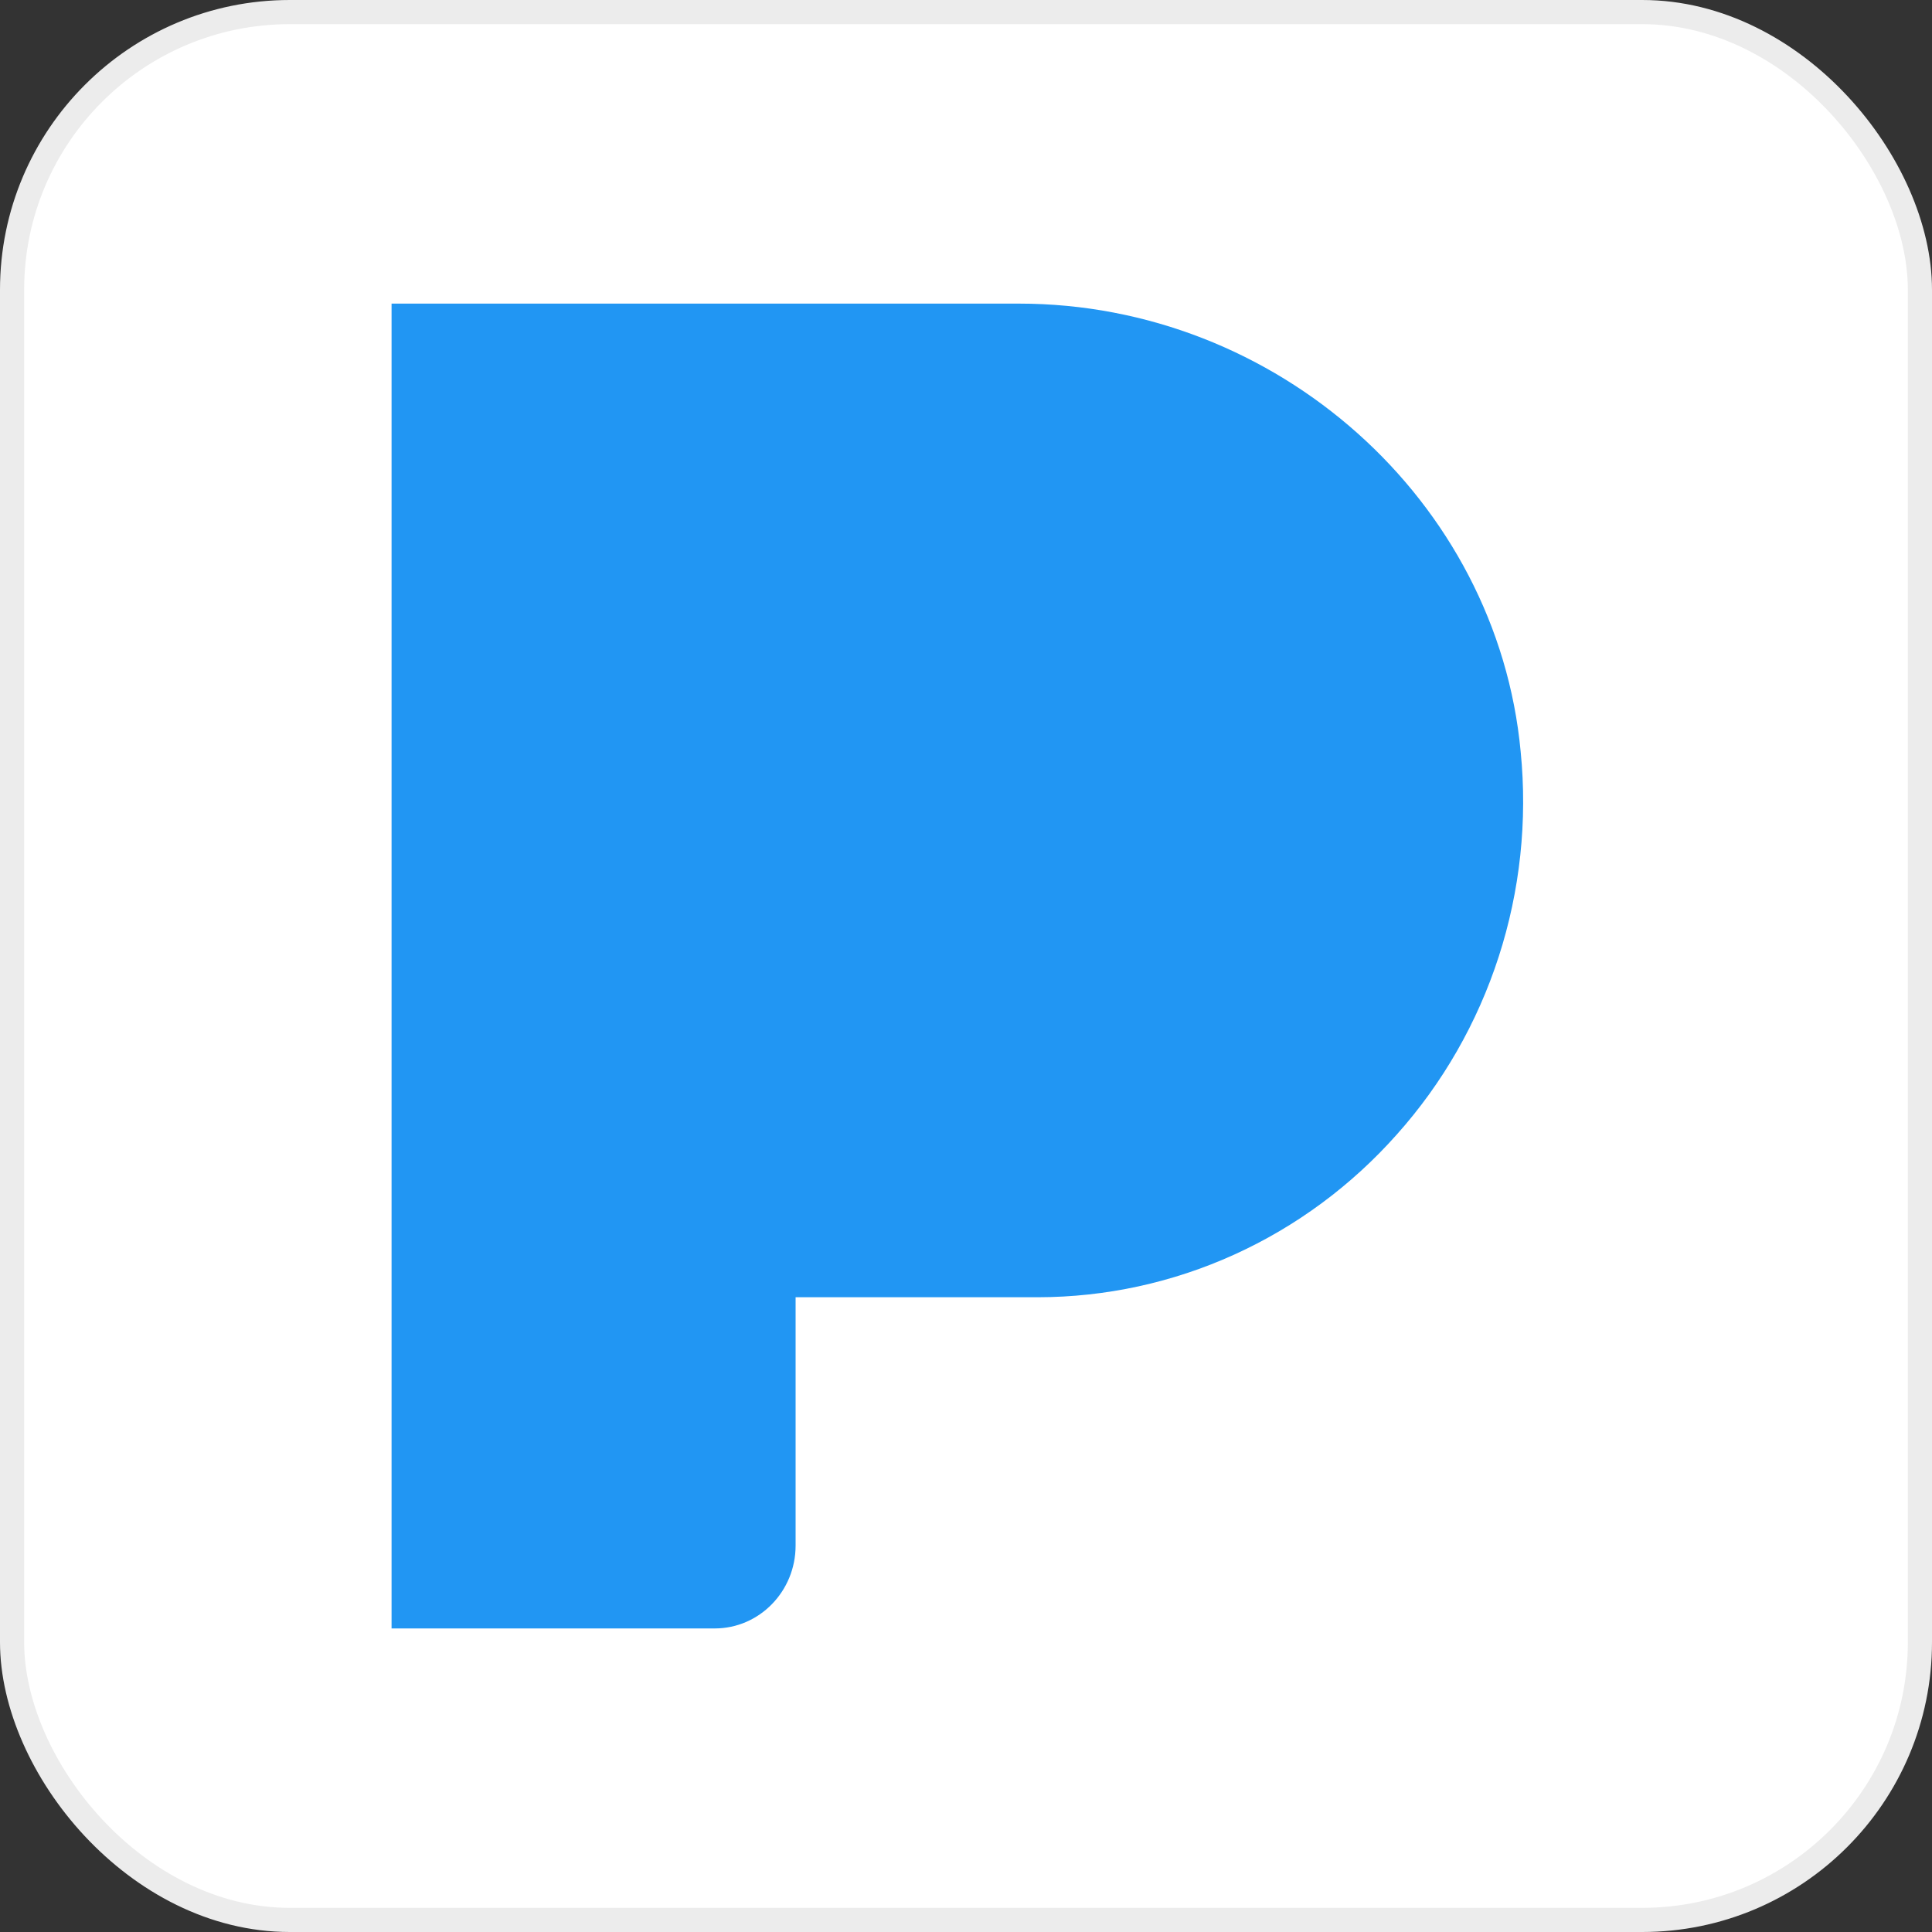
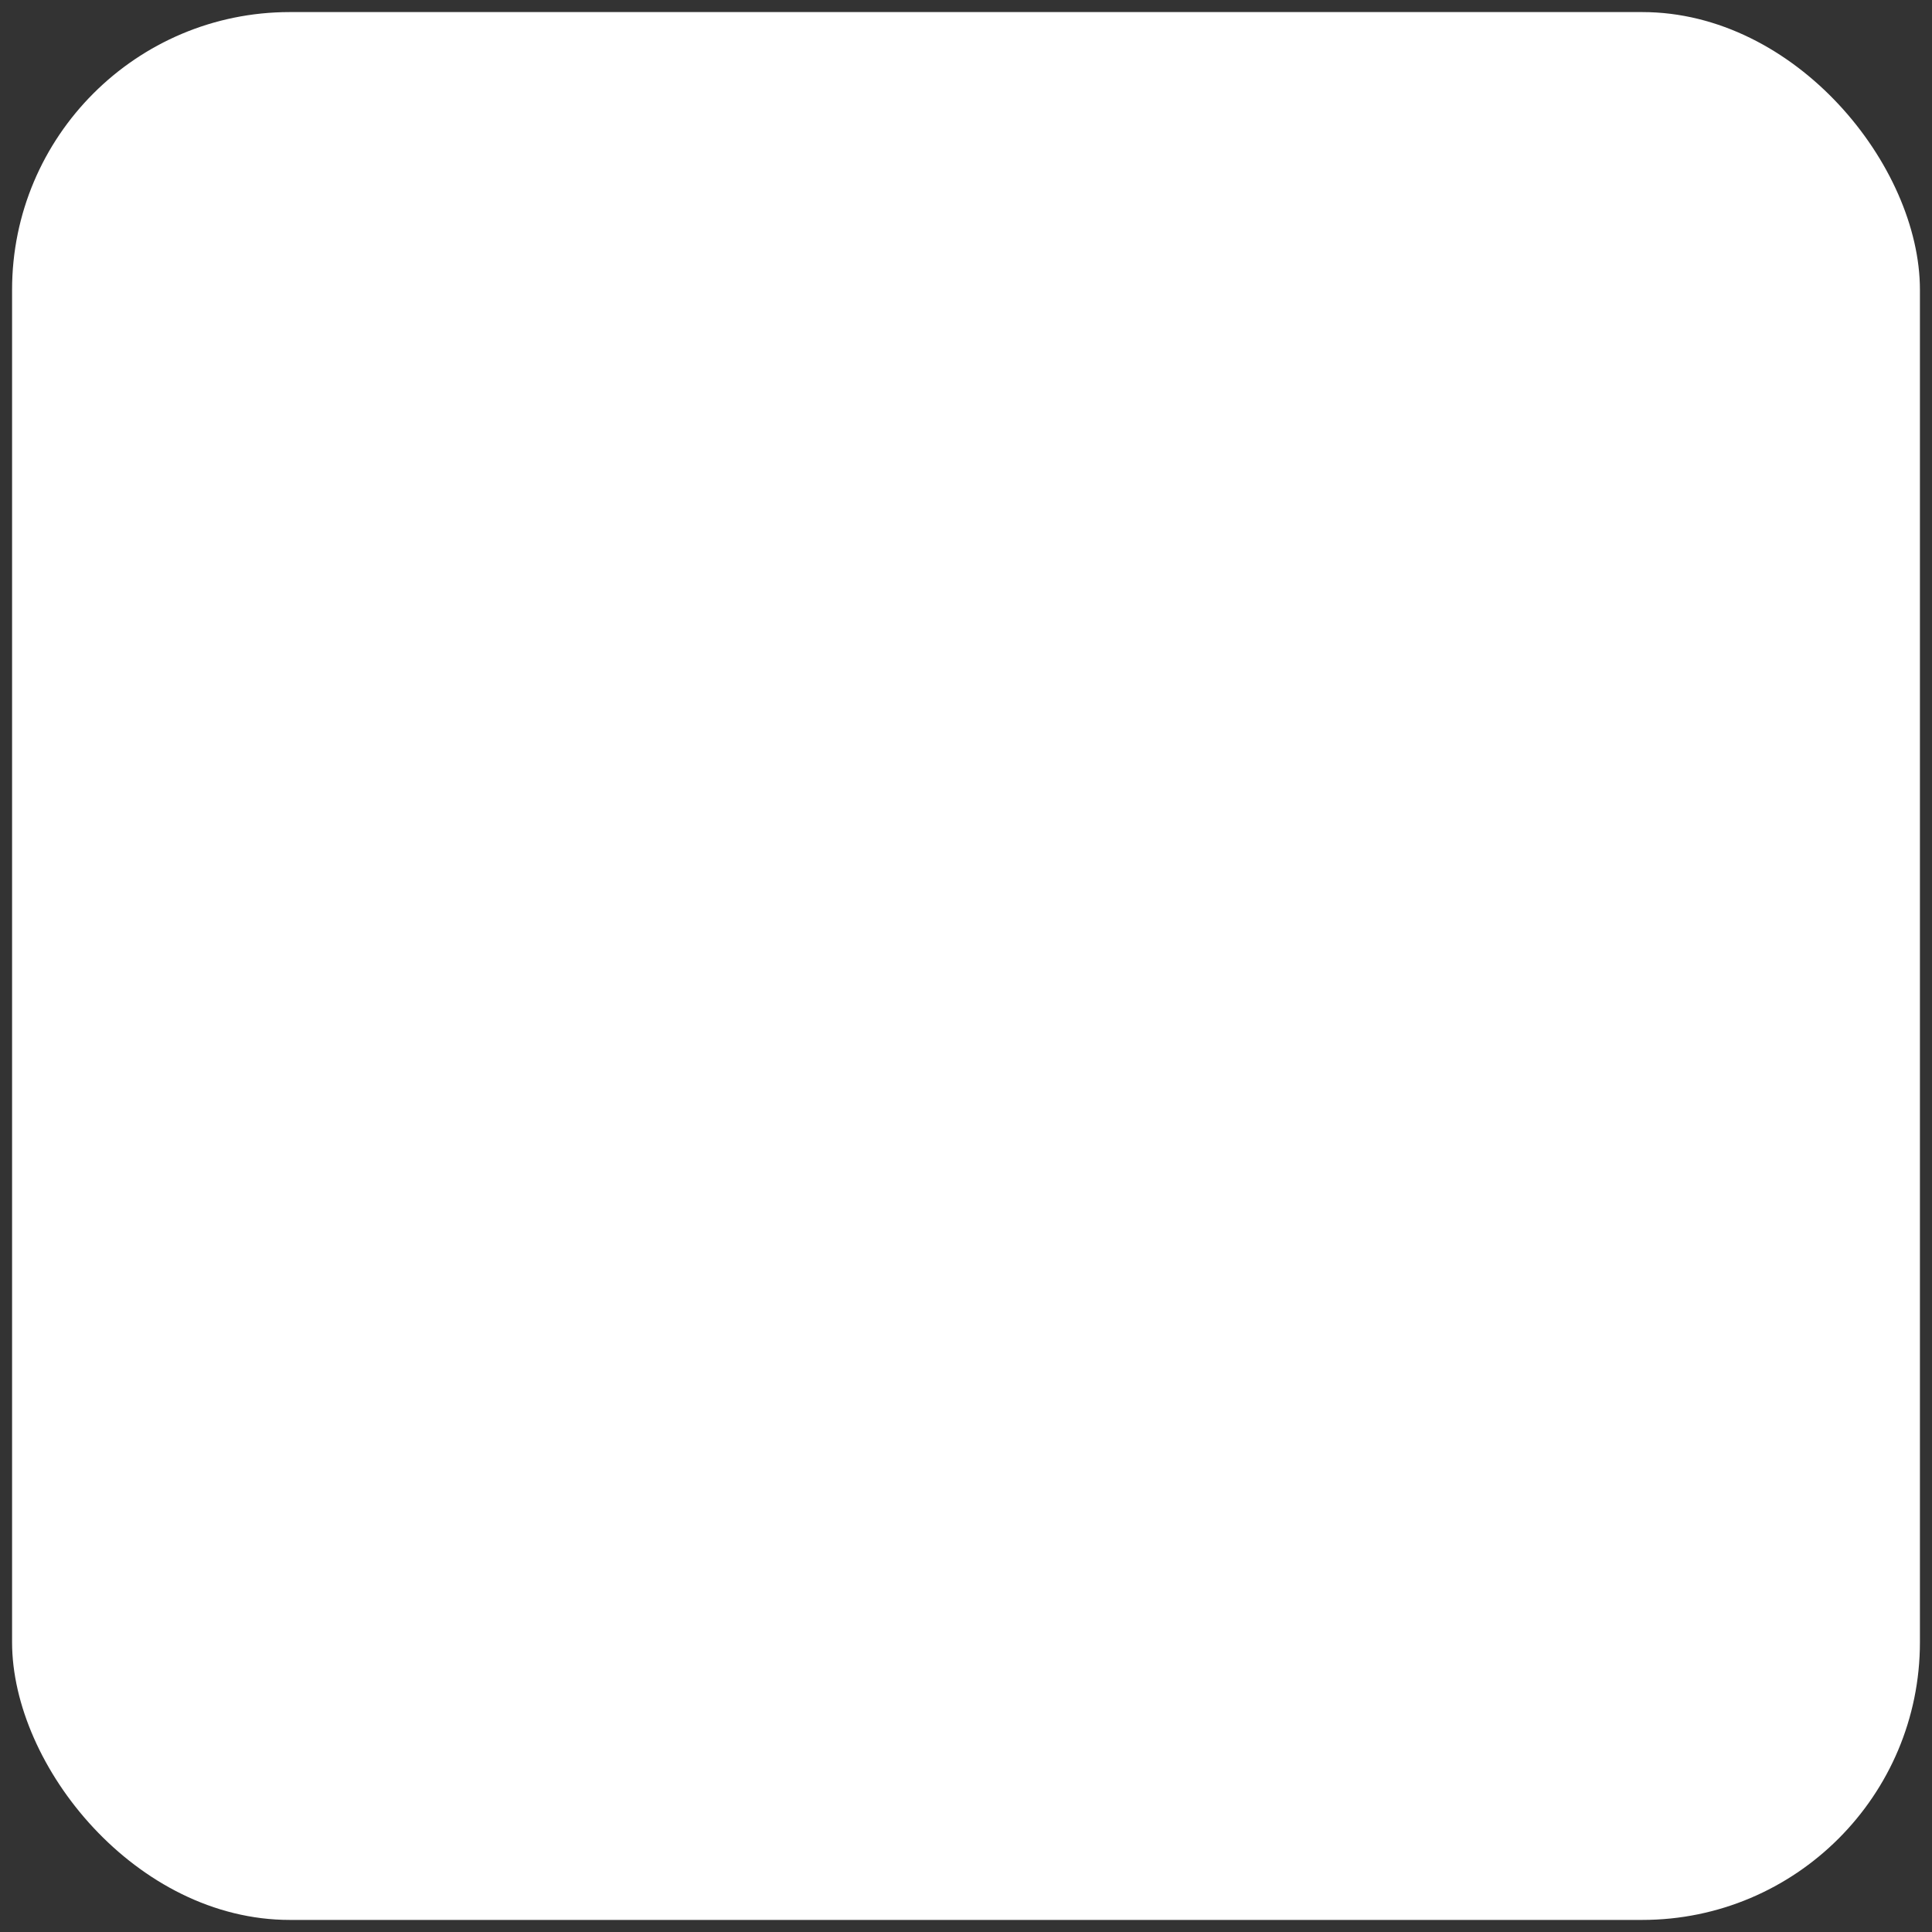
<svg xmlns="http://www.w3.org/2000/svg" width="40" height="40" viewBox="0 0 40 40" fill="none">
  <rect x="0" y="0" width="40" height="40" fill="#333333" stroke="none" />
  <rect x="0.25" y="0.25" width="39.5" height="39.5" rx="5.75" fill="white" />
-   <rect x="0.25" y="0.25" width="39.5" height="39.5" rx="5.75" stroke="#ECECEC" stroke-width="0.5" />
-   <path d="M31.484 15.564C30.999 10.361 26.436 6.286 21.096 6.286H8.107V33.715H14.799C15.721 33.715 16.472 32.947 16.472 32V26.858H21.491C22.89 26.856 24.273 26.556 25.552 25.976C26.831 25.396 27.978 24.549 28.919 23.489C29.868 22.428 30.587 21.174 31.029 19.808C31.471 18.442 31.626 16.995 31.484 15.564Z" fill="#2196F3" />
</svg>